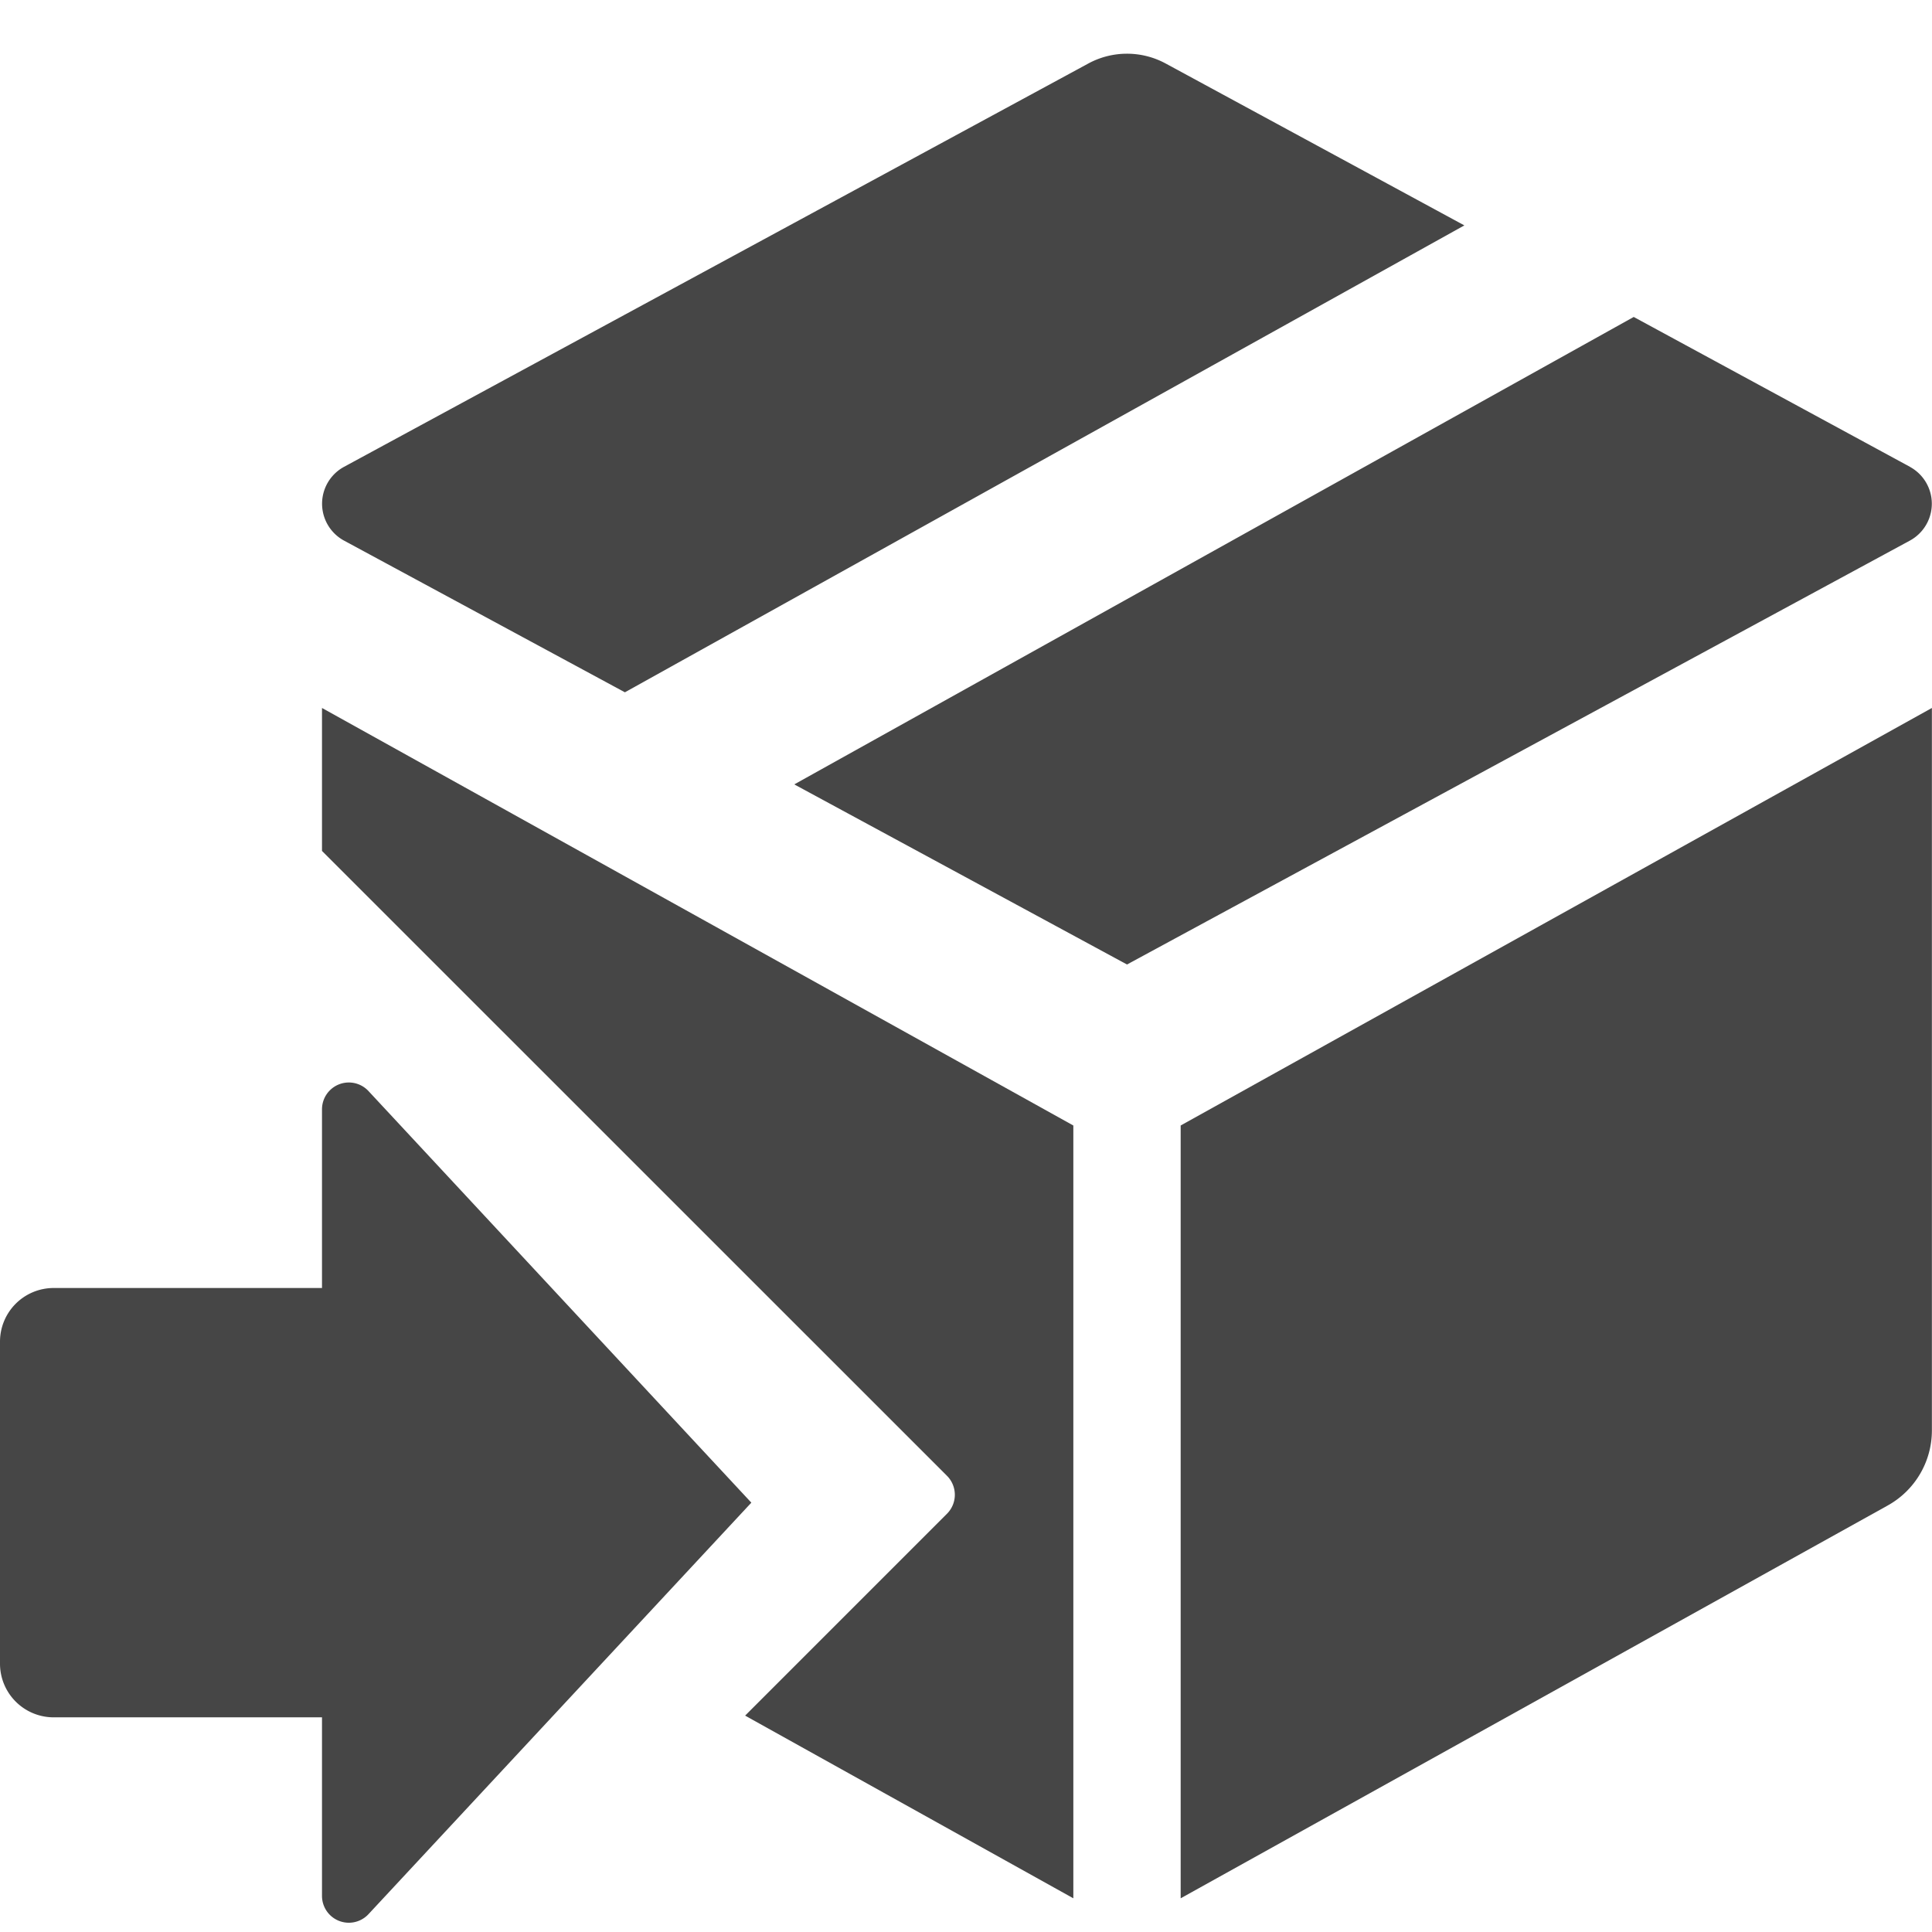
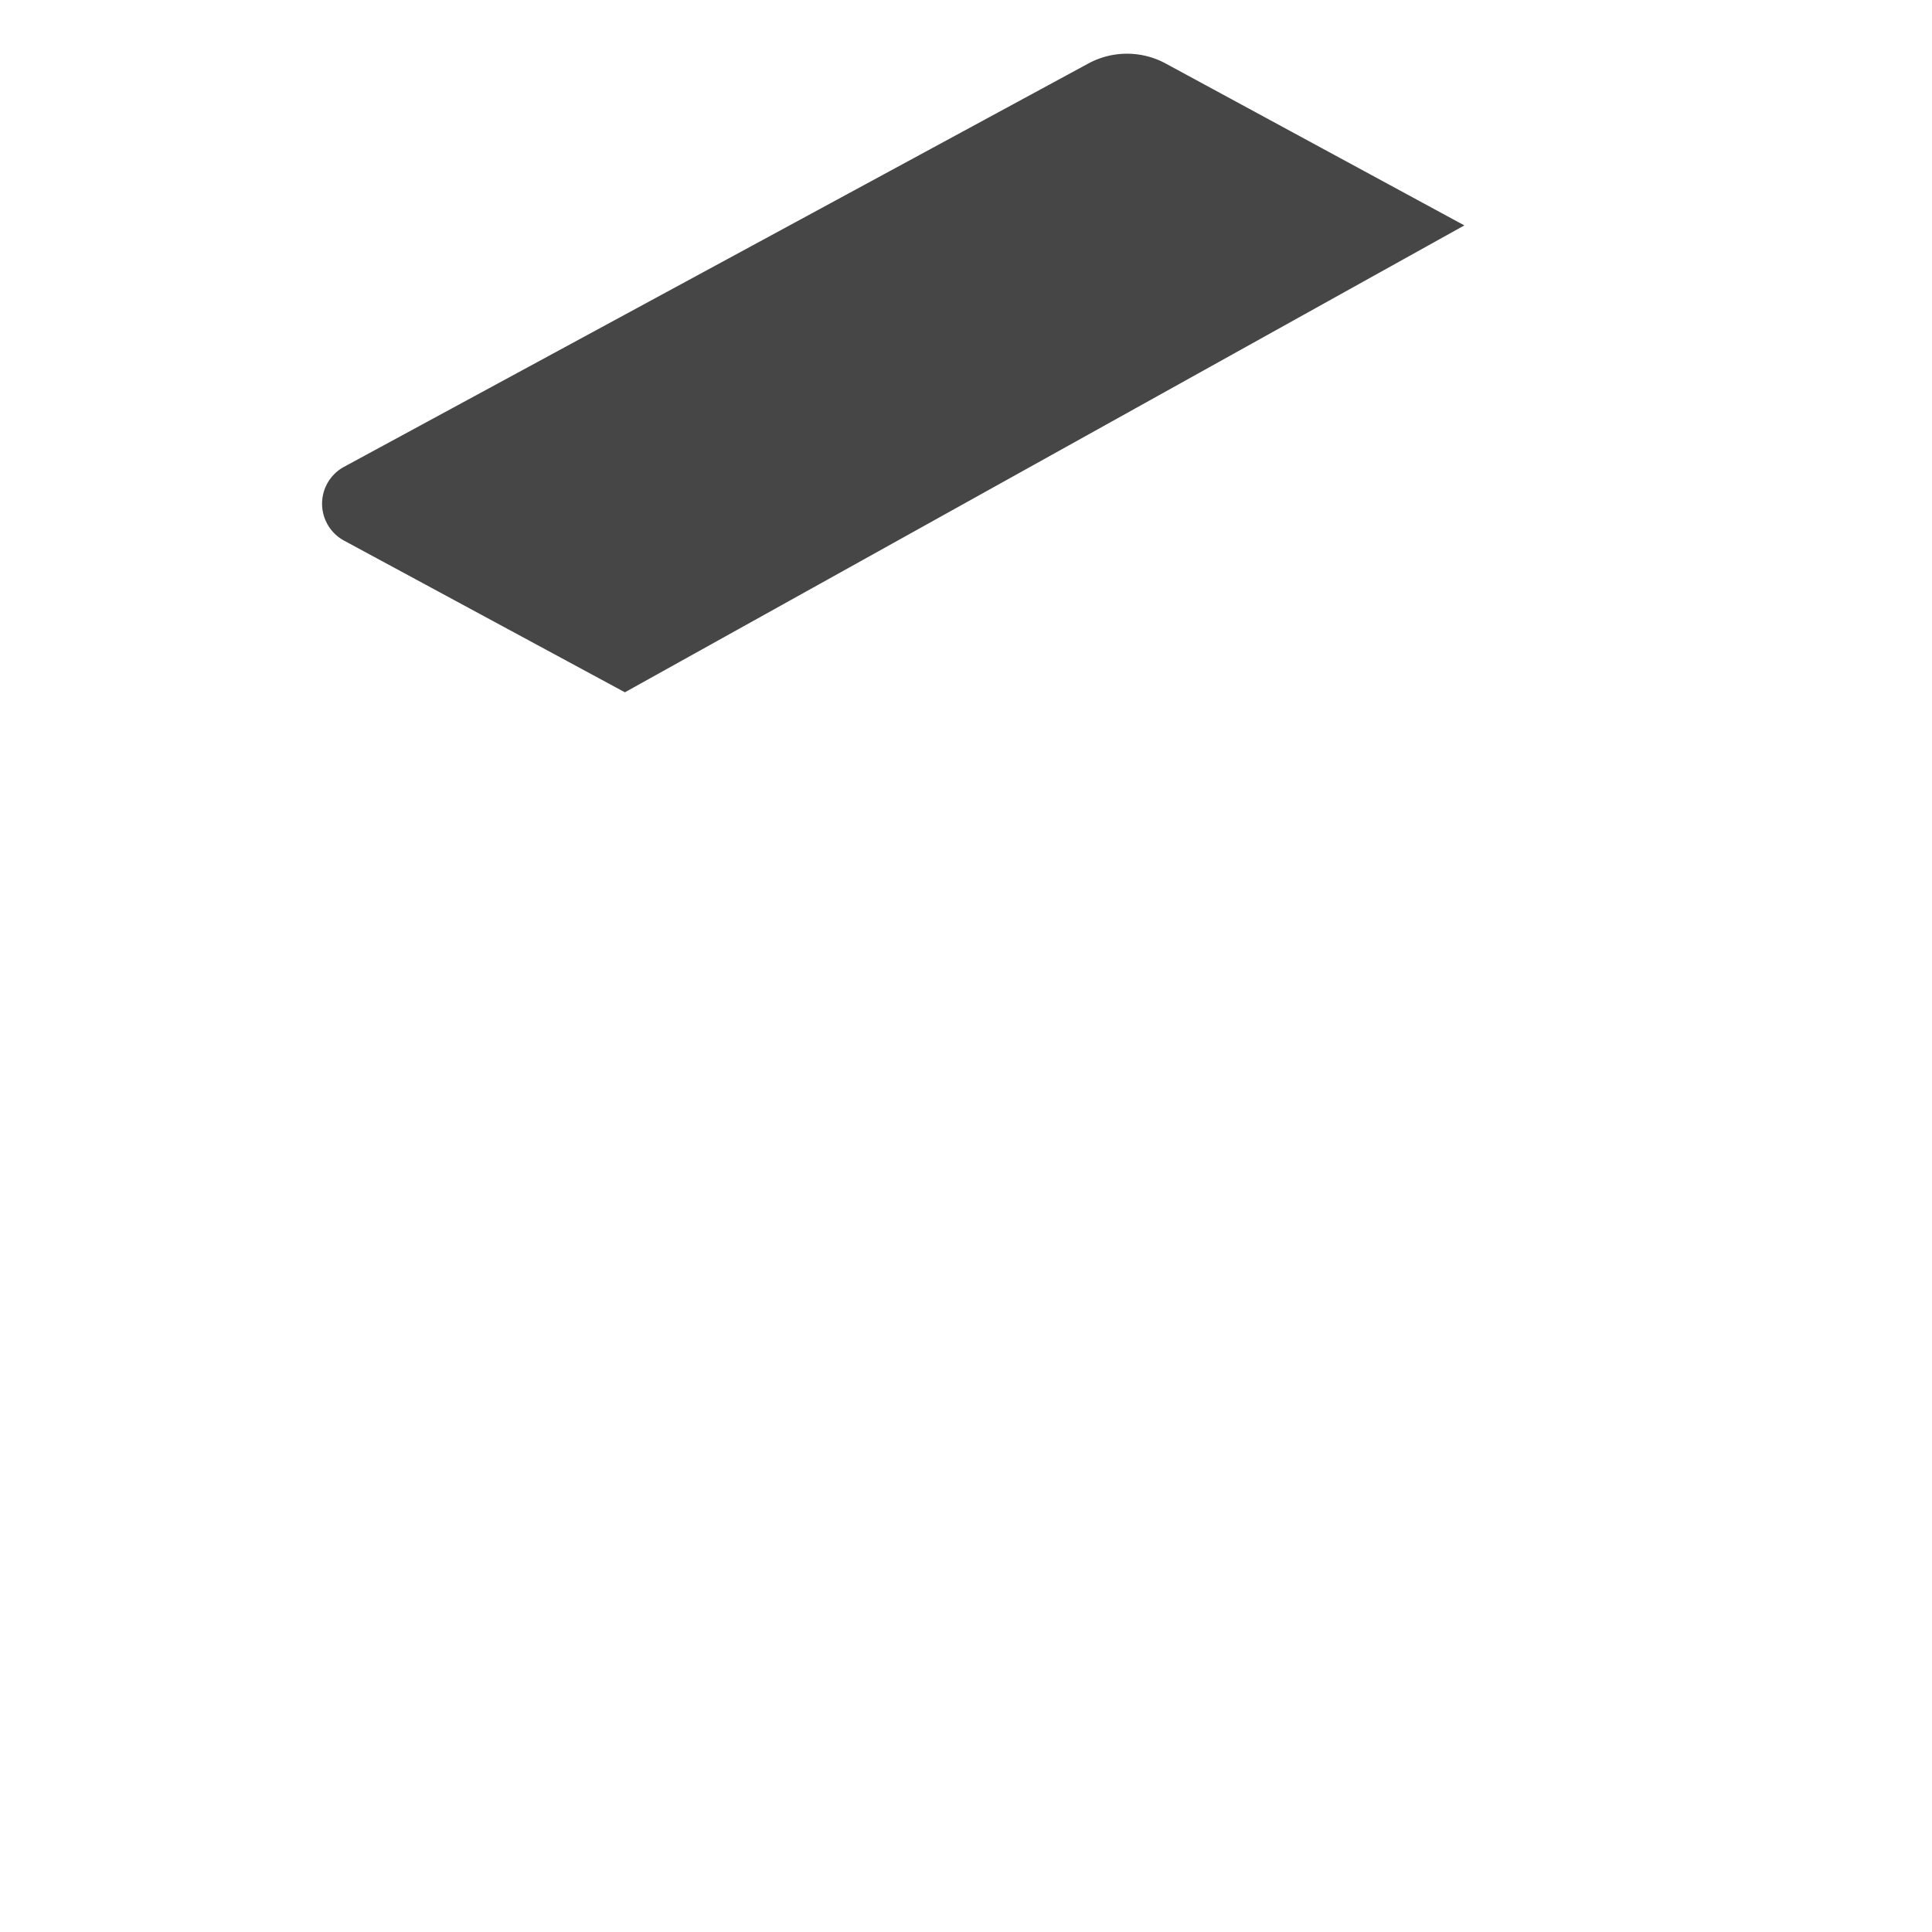
<svg xmlns="http://www.w3.org/2000/svg" height="18" viewBox="0 0 18 18" width="18">
  <defs>
    <style>
      .fill {
        fill: #464646;
      }
    </style>
  </defs>
  <title>S BoxImport 18 N</title>
-   <rect id="Canvas" fill="#ff13dc" opacity="0" width="18" height="18" />
  <path class="fill" d="M13.643,2.1,10.861.592a.757.757,0,0,0-.722,0L3.204,4.35a.391.391,0,0,0,0,.686L5.822,6.45Z" />
-   <path class="fill" d="M17.796,4.35,15.221,2.953,7.4,7.308,10.5,8.986l7.295-3.95a.391.391,0,0,0,0-.686Z" />
-   <path class="fill" d="M11,10.486v7.2l6.588-3.66a.8.8,0,0,0,.411-.7V6.596Z" />
-   <path class="fill" d="M3,6.596v1.332L8.823,13.75a.25.25,0,0,1,0,.353l-1.881,1.881L10,17.686v-7.2Z" />
-   <path class="fill" d="M3,12V10.336a.25.25,0,0,1,.433-.171L7,14,3.433,17.834A.25.25,0,0,1,3,17.664V16H.5a.5.5,0,0,1-.5-.5v-3A.5.5,0,0,1,.5,12Z" />
</svg>